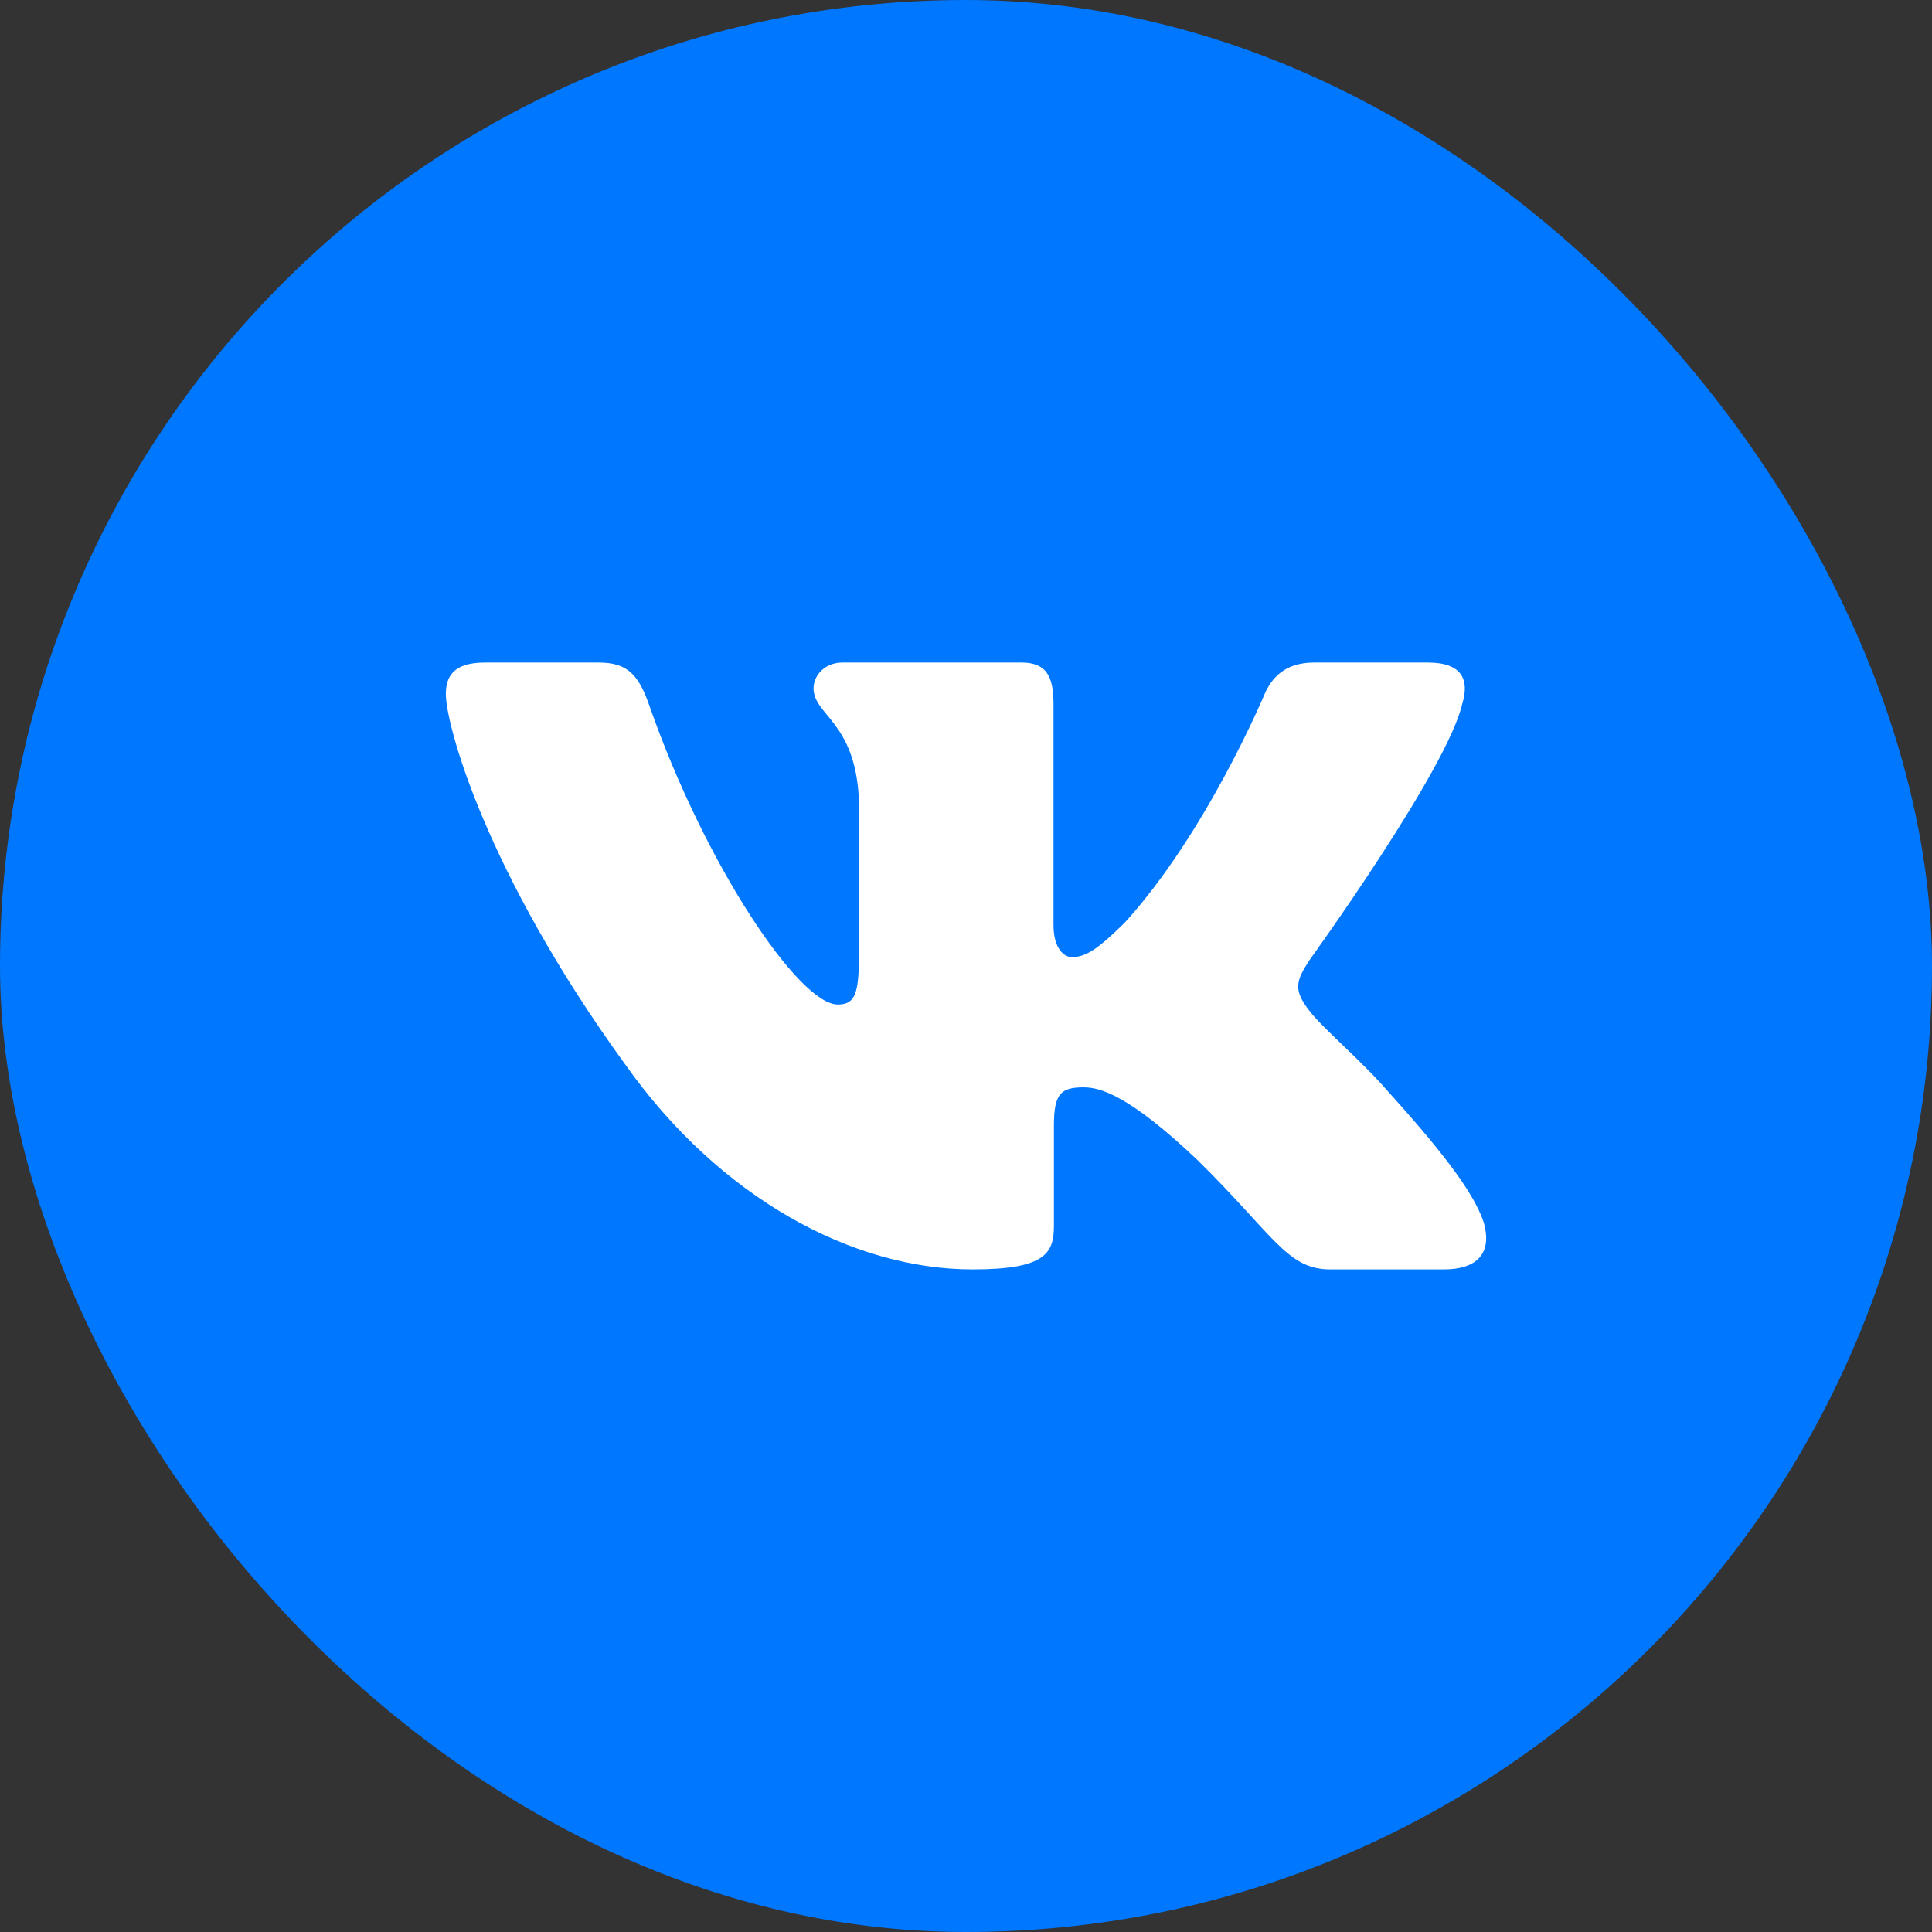
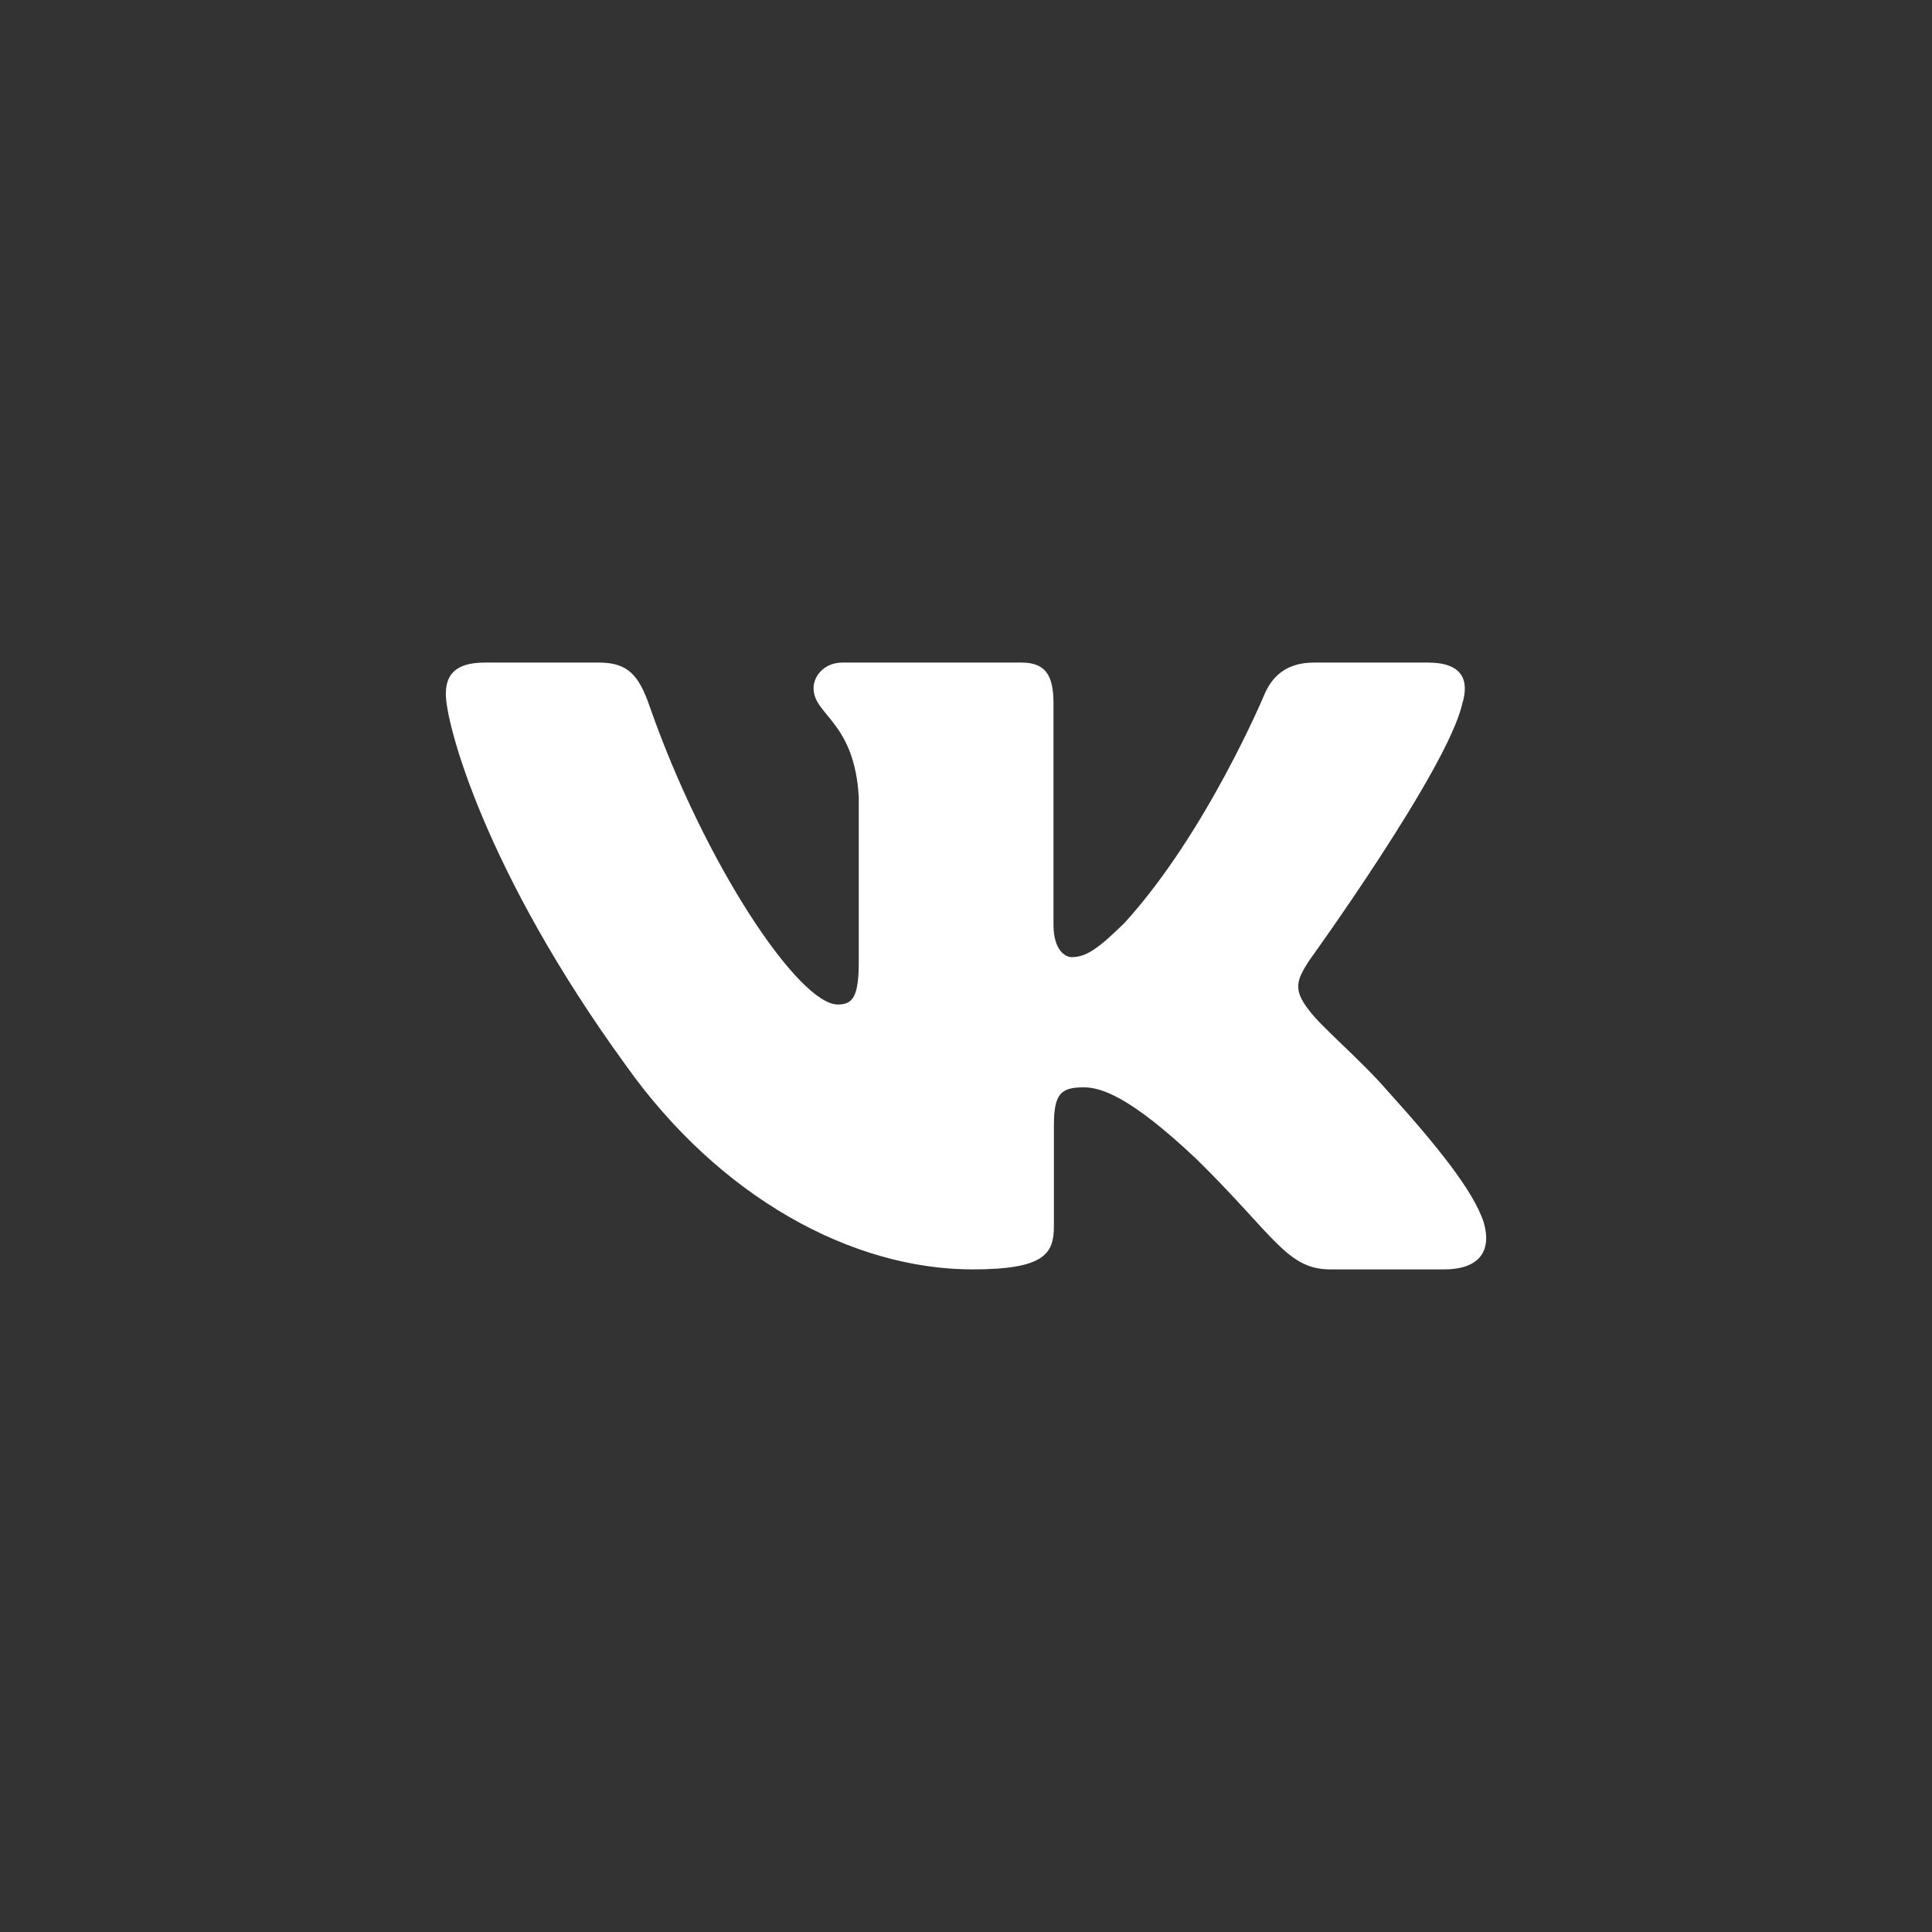
<svg xmlns="http://www.w3.org/2000/svg" width="52" height="52" viewBox="0 0 52 52" fill="none">
  <rect x="0" y="0" width="52" height="52" fill="#333333" stroke="none" />
-   <rect width="52" height="52" rx="26" fill="#0077FF" />
  <g clip-path="url(#clip0_422_194)">
    <path fill-rule="evenodd" clip-rule="evenodd" d="M39.358 18.939C39.552 18.302 39.358 17.833 38.431 17.833H35.368C34.589 17.833 34.23 18.238 34.035 18.685C34.035 18.685 32.477 22.413 30.271 24.835C29.557 25.538 29.233 25.761 28.843 25.761C28.648 25.761 28.355 25.538 28.355 24.899V18.939C28.355 18.174 28.141 17.833 27.492 17.833H22.676C22.19 17.833 21.897 18.188 21.897 18.525C21.897 19.249 23 19.417 23.114 21.457V25.888C23.114 26.86 22.935 27.036 22.546 27.036C21.507 27.036 18.981 23.29 17.482 19.003C17.192 18.169 16.898 17.833 16.115 17.833H13.05C12.175 17.833 12 18.238 12 18.685C12 19.48 13.038 23.433 16.836 28.661C19.367 32.231 22.932 34.166 26.178 34.166C28.126 34.166 28.366 33.737 28.366 32.996V30.298C28.366 29.438 28.55 29.266 29.168 29.266C29.622 29.266 30.401 29.49 32.218 31.211C34.295 33.252 34.637 34.166 35.806 34.166H38.868C39.743 34.166 40.182 33.737 39.93 32.888C39.652 32.043 38.661 30.817 37.346 29.362C36.632 28.534 35.561 27.641 35.235 27.194C34.782 26.622 34.911 26.366 35.235 25.856C35.235 25.856 38.969 20.692 39.357 18.939" fill="white" />
  </g>
  <defs>
    <clipPath id="clip0_422_194">
      <rect width="28" height="28" fill="white" transform="translate(12 12)" />
    </clipPath>
  </defs>
</svg>